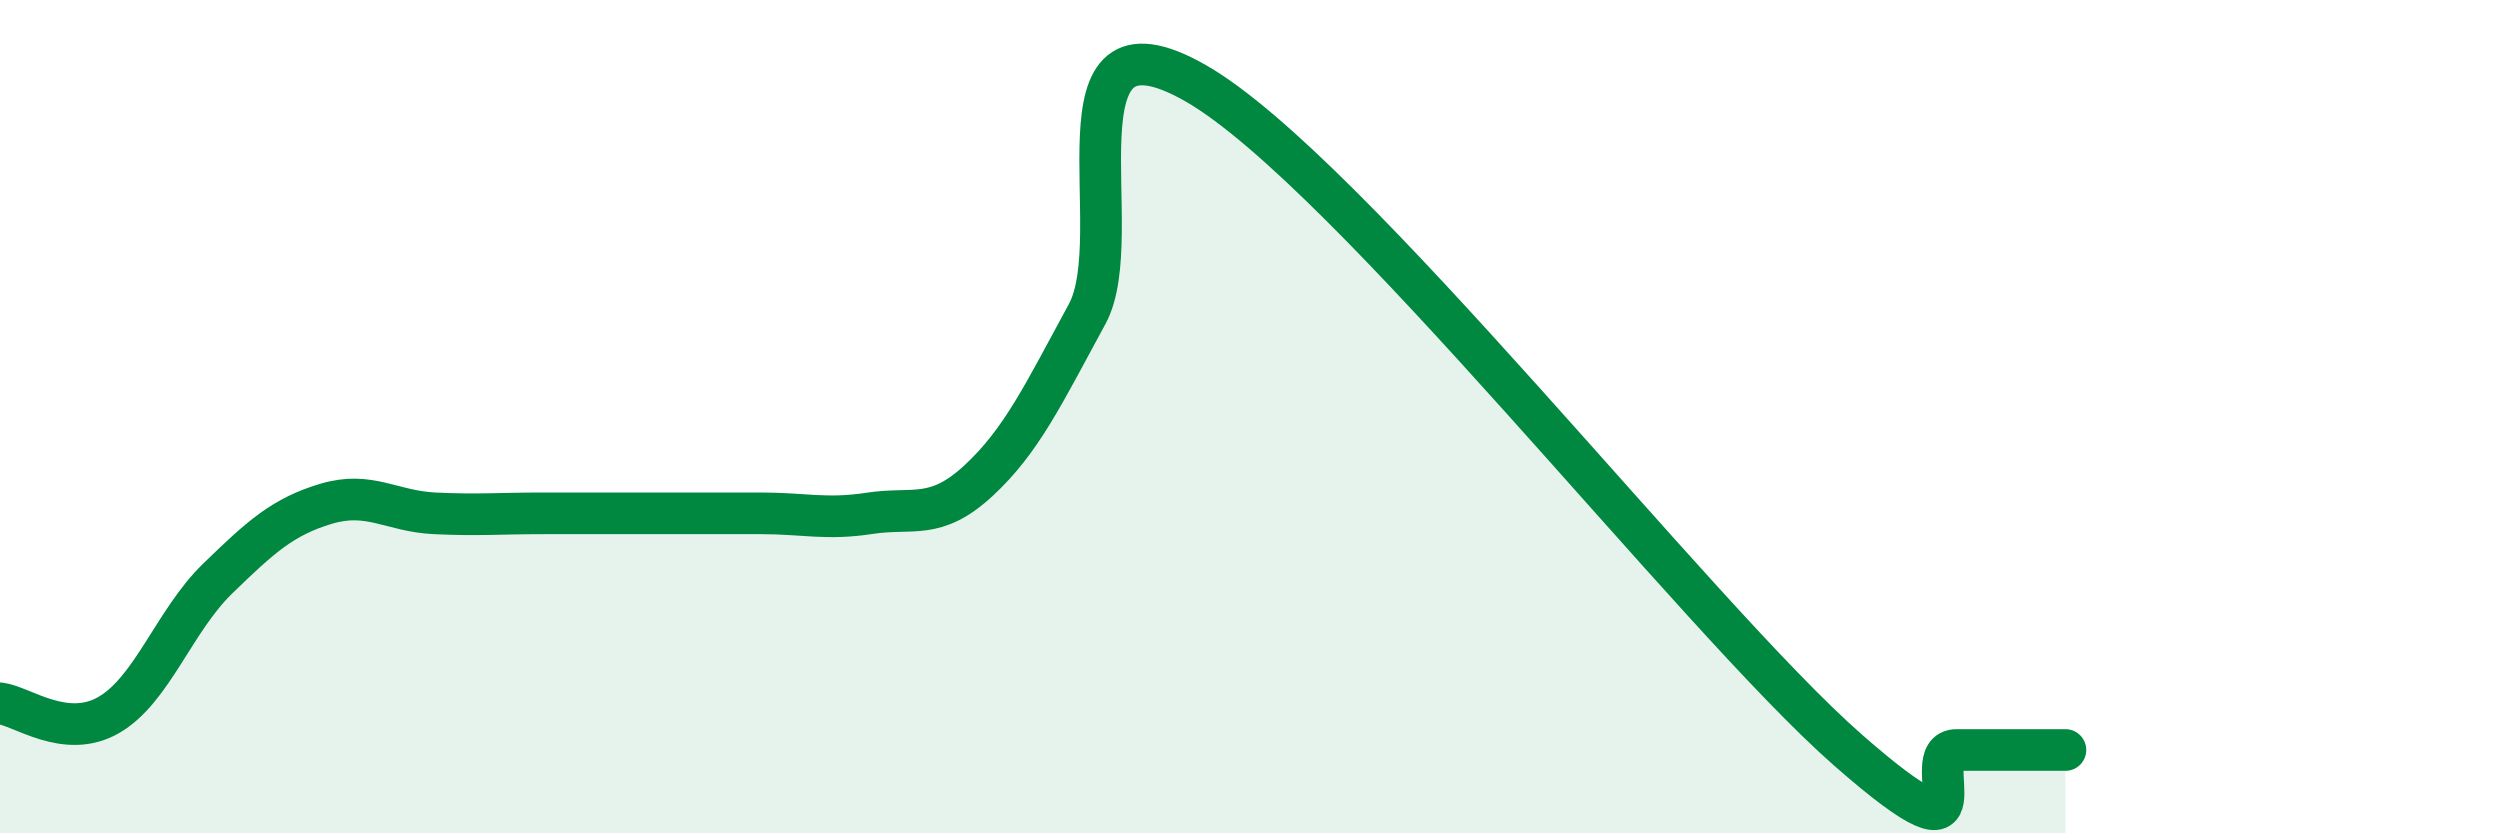
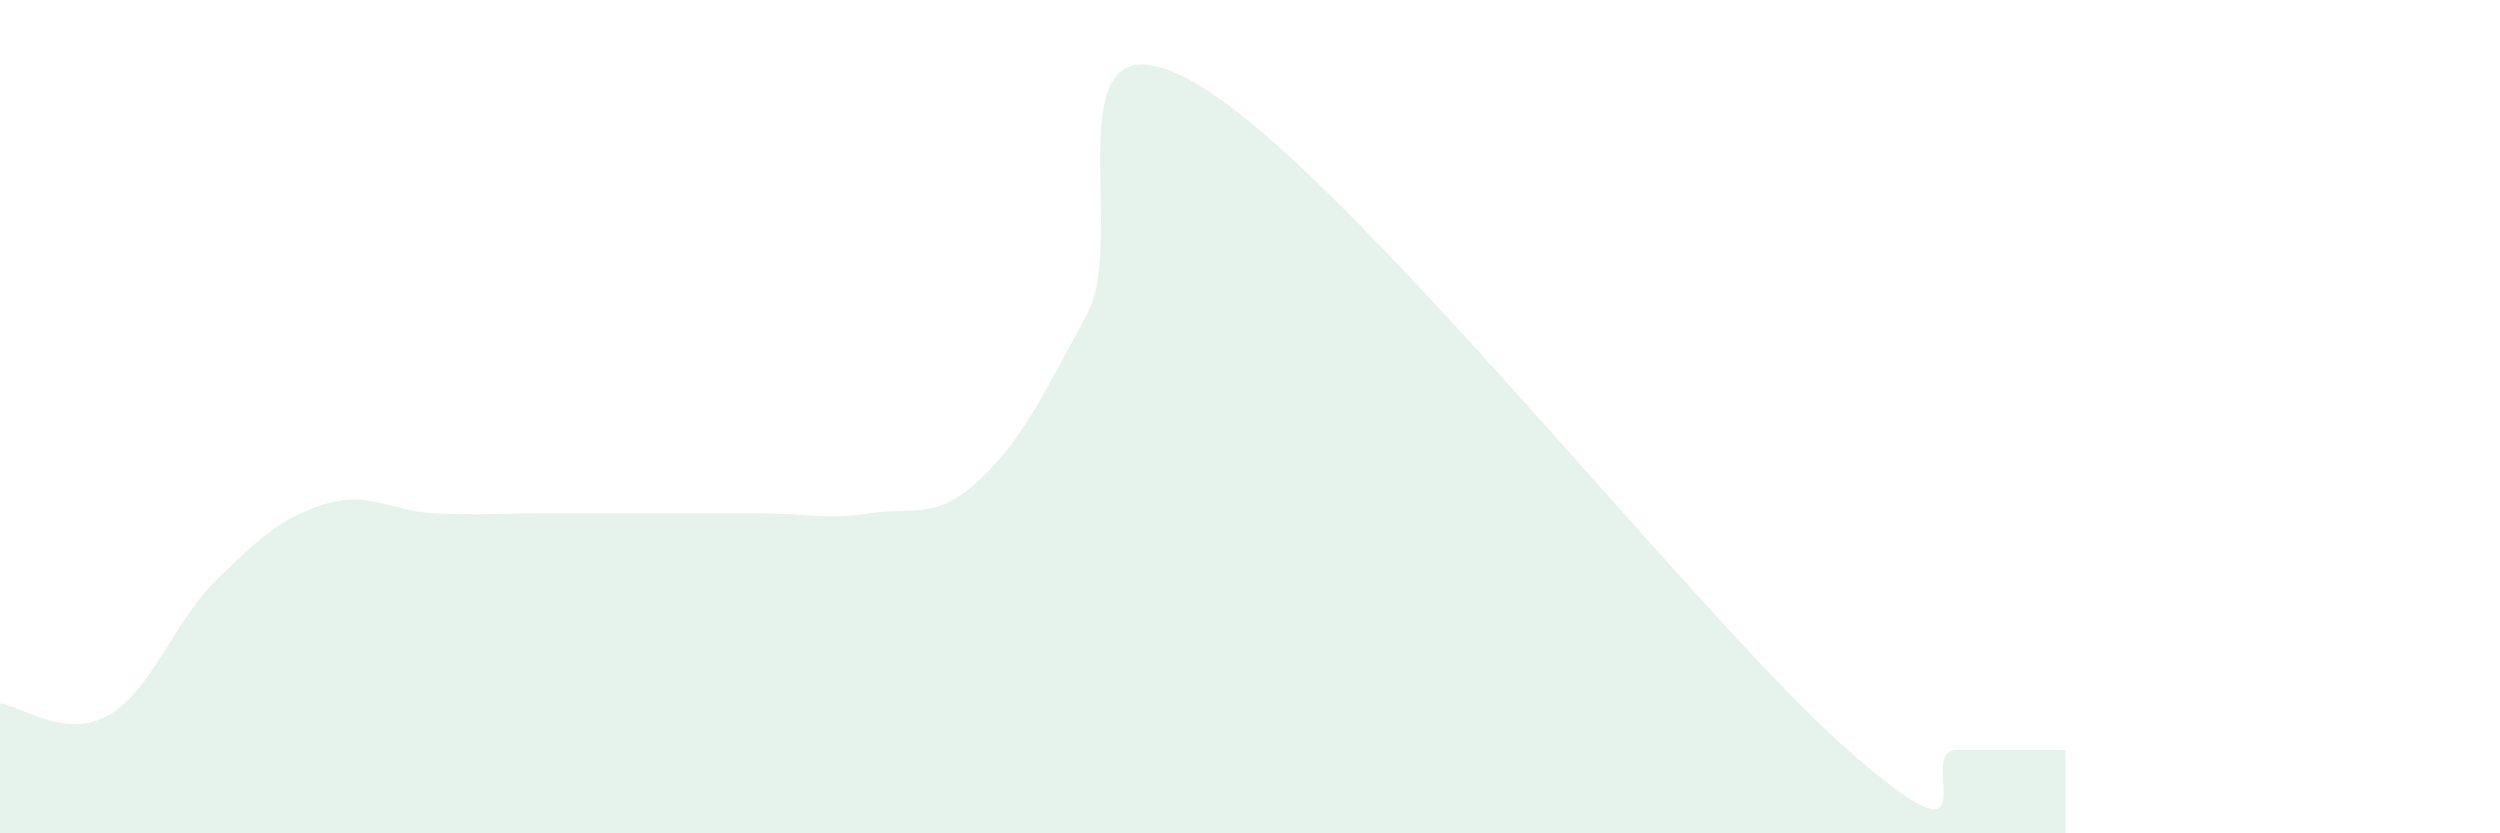
<svg xmlns="http://www.w3.org/2000/svg" width="60" height="20" viewBox="0 0 60 20">
  <path d="M 0,16.88 C 0.52,16.94 1.57,17.76 2.61,17.16 C 3.65,16.56 4.18,14.9 5.22,13.89 C 6.26,12.88 6.79,12.4 7.83,12.09 C 8.87,11.78 9.39,12.27 10.43,12.32 C 11.47,12.37 12,12.32 13.04,12.32 C 14.08,12.32 14.61,12.32 15.65,12.32 C 16.69,12.32 17.22,12.32 18.26,12.32 C 19.3,12.32 19.83,12.48 20.87,12.32 C 21.91,12.16 22.44,12.5 23.48,11.54 C 24.52,10.58 25.05,9.45 26.09,7.54 C 27.13,5.63 25.05,-0.09 28.7,2 C 32.35,4.09 40.7,14.8 44.35,18 C 48,21.2 45.92,18 46.96,18 C 48,18 49.05,18 49.57,18L49.57 20L0 20Z" fill="#008740" opacity="0.1" stroke-linecap="round" stroke-linejoin="round" />
-   <path d="M 0,16.88 C 0.52,16.94 1.57,17.76 2.61,17.16 C 3.65,16.56 4.18,14.9 5.22,13.89 C 6.26,12.88 6.79,12.4 7.83,12.09 C 8.87,11.78 9.39,12.27 10.43,12.32 C 11.47,12.37 12,12.32 13.04,12.32 C 14.08,12.32 14.61,12.32 15.65,12.32 C 16.69,12.32 17.22,12.32 18.26,12.32 C 19.3,12.32 19.83,12.48 20.87,12.32 C 21.91,12.16 22.44,12.5 23.48,11.54 C 24.52,10.58 25.05,9.45 26.09,7.54 C 27.13,5.63 25.05,-0.09 28.7,2 C 32.35,4.09 40.7,14.8 44.35,18 C 48,21.2 45.92,18 46.96,18 C 48,18 49.05,18 49.57,18" stroke="#008740" stroke-width="1" fill="none" stroke-linecap="round" stroke-linejoin="round" />
</svg>